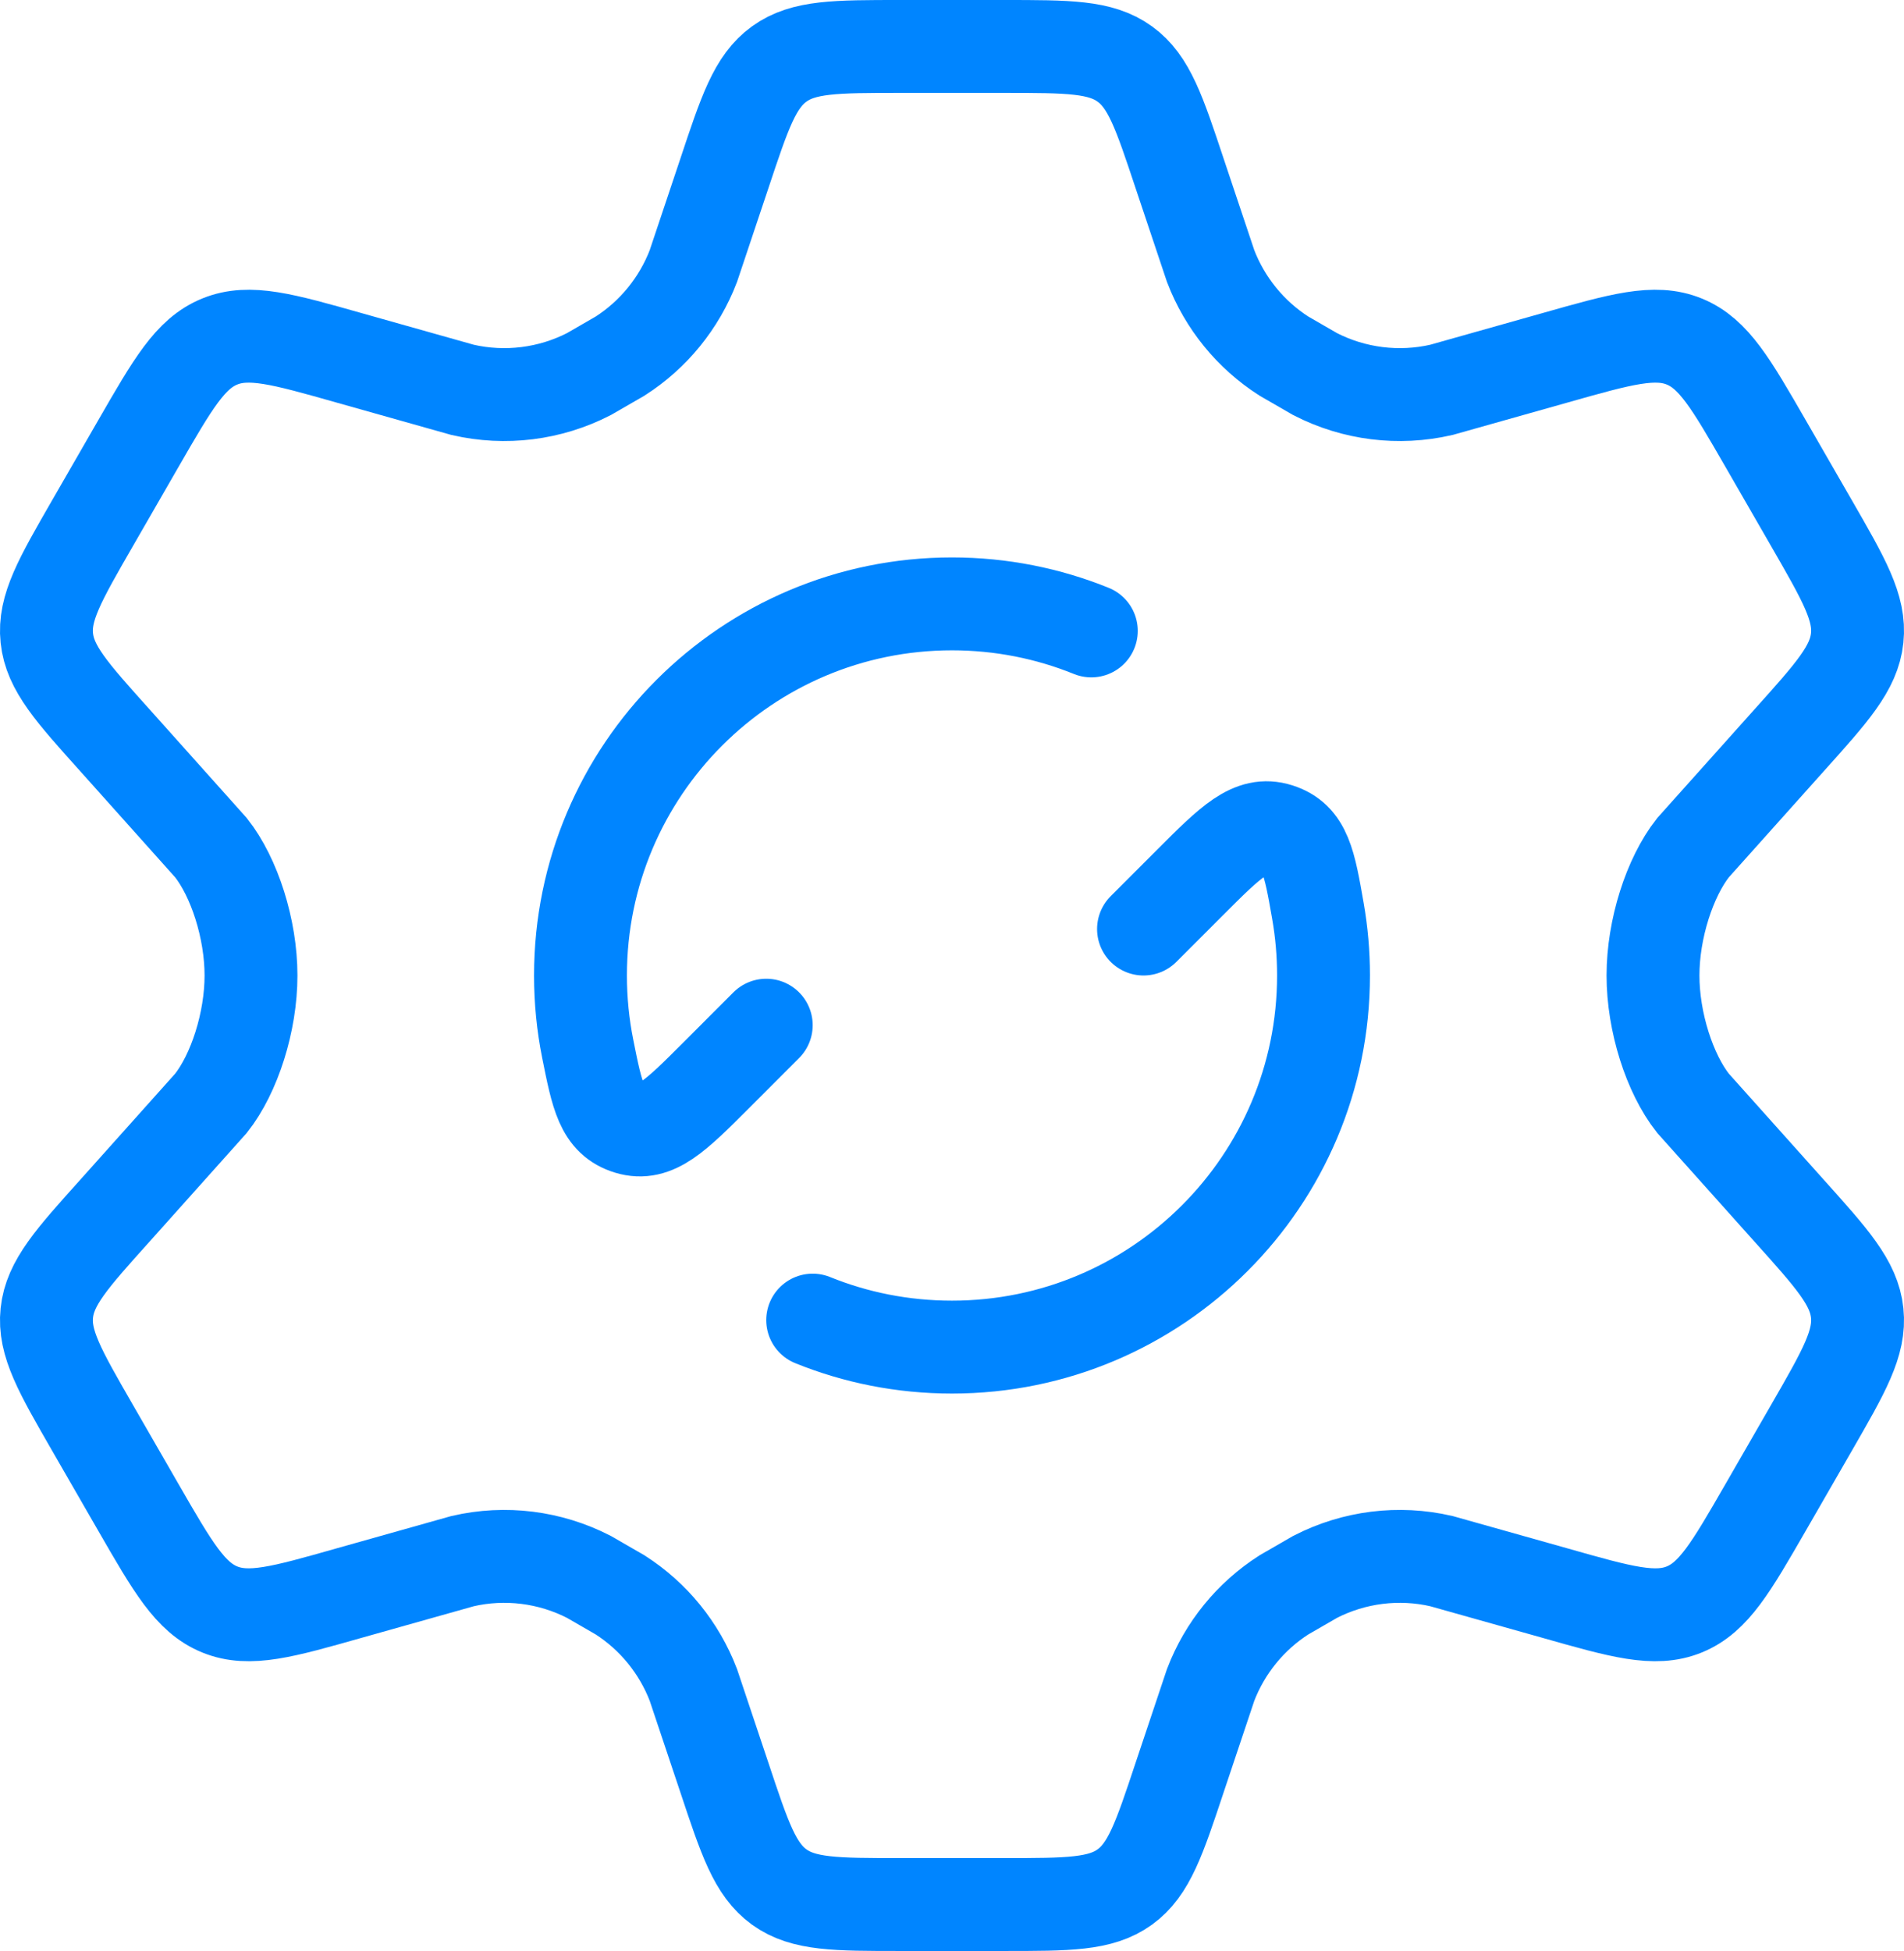
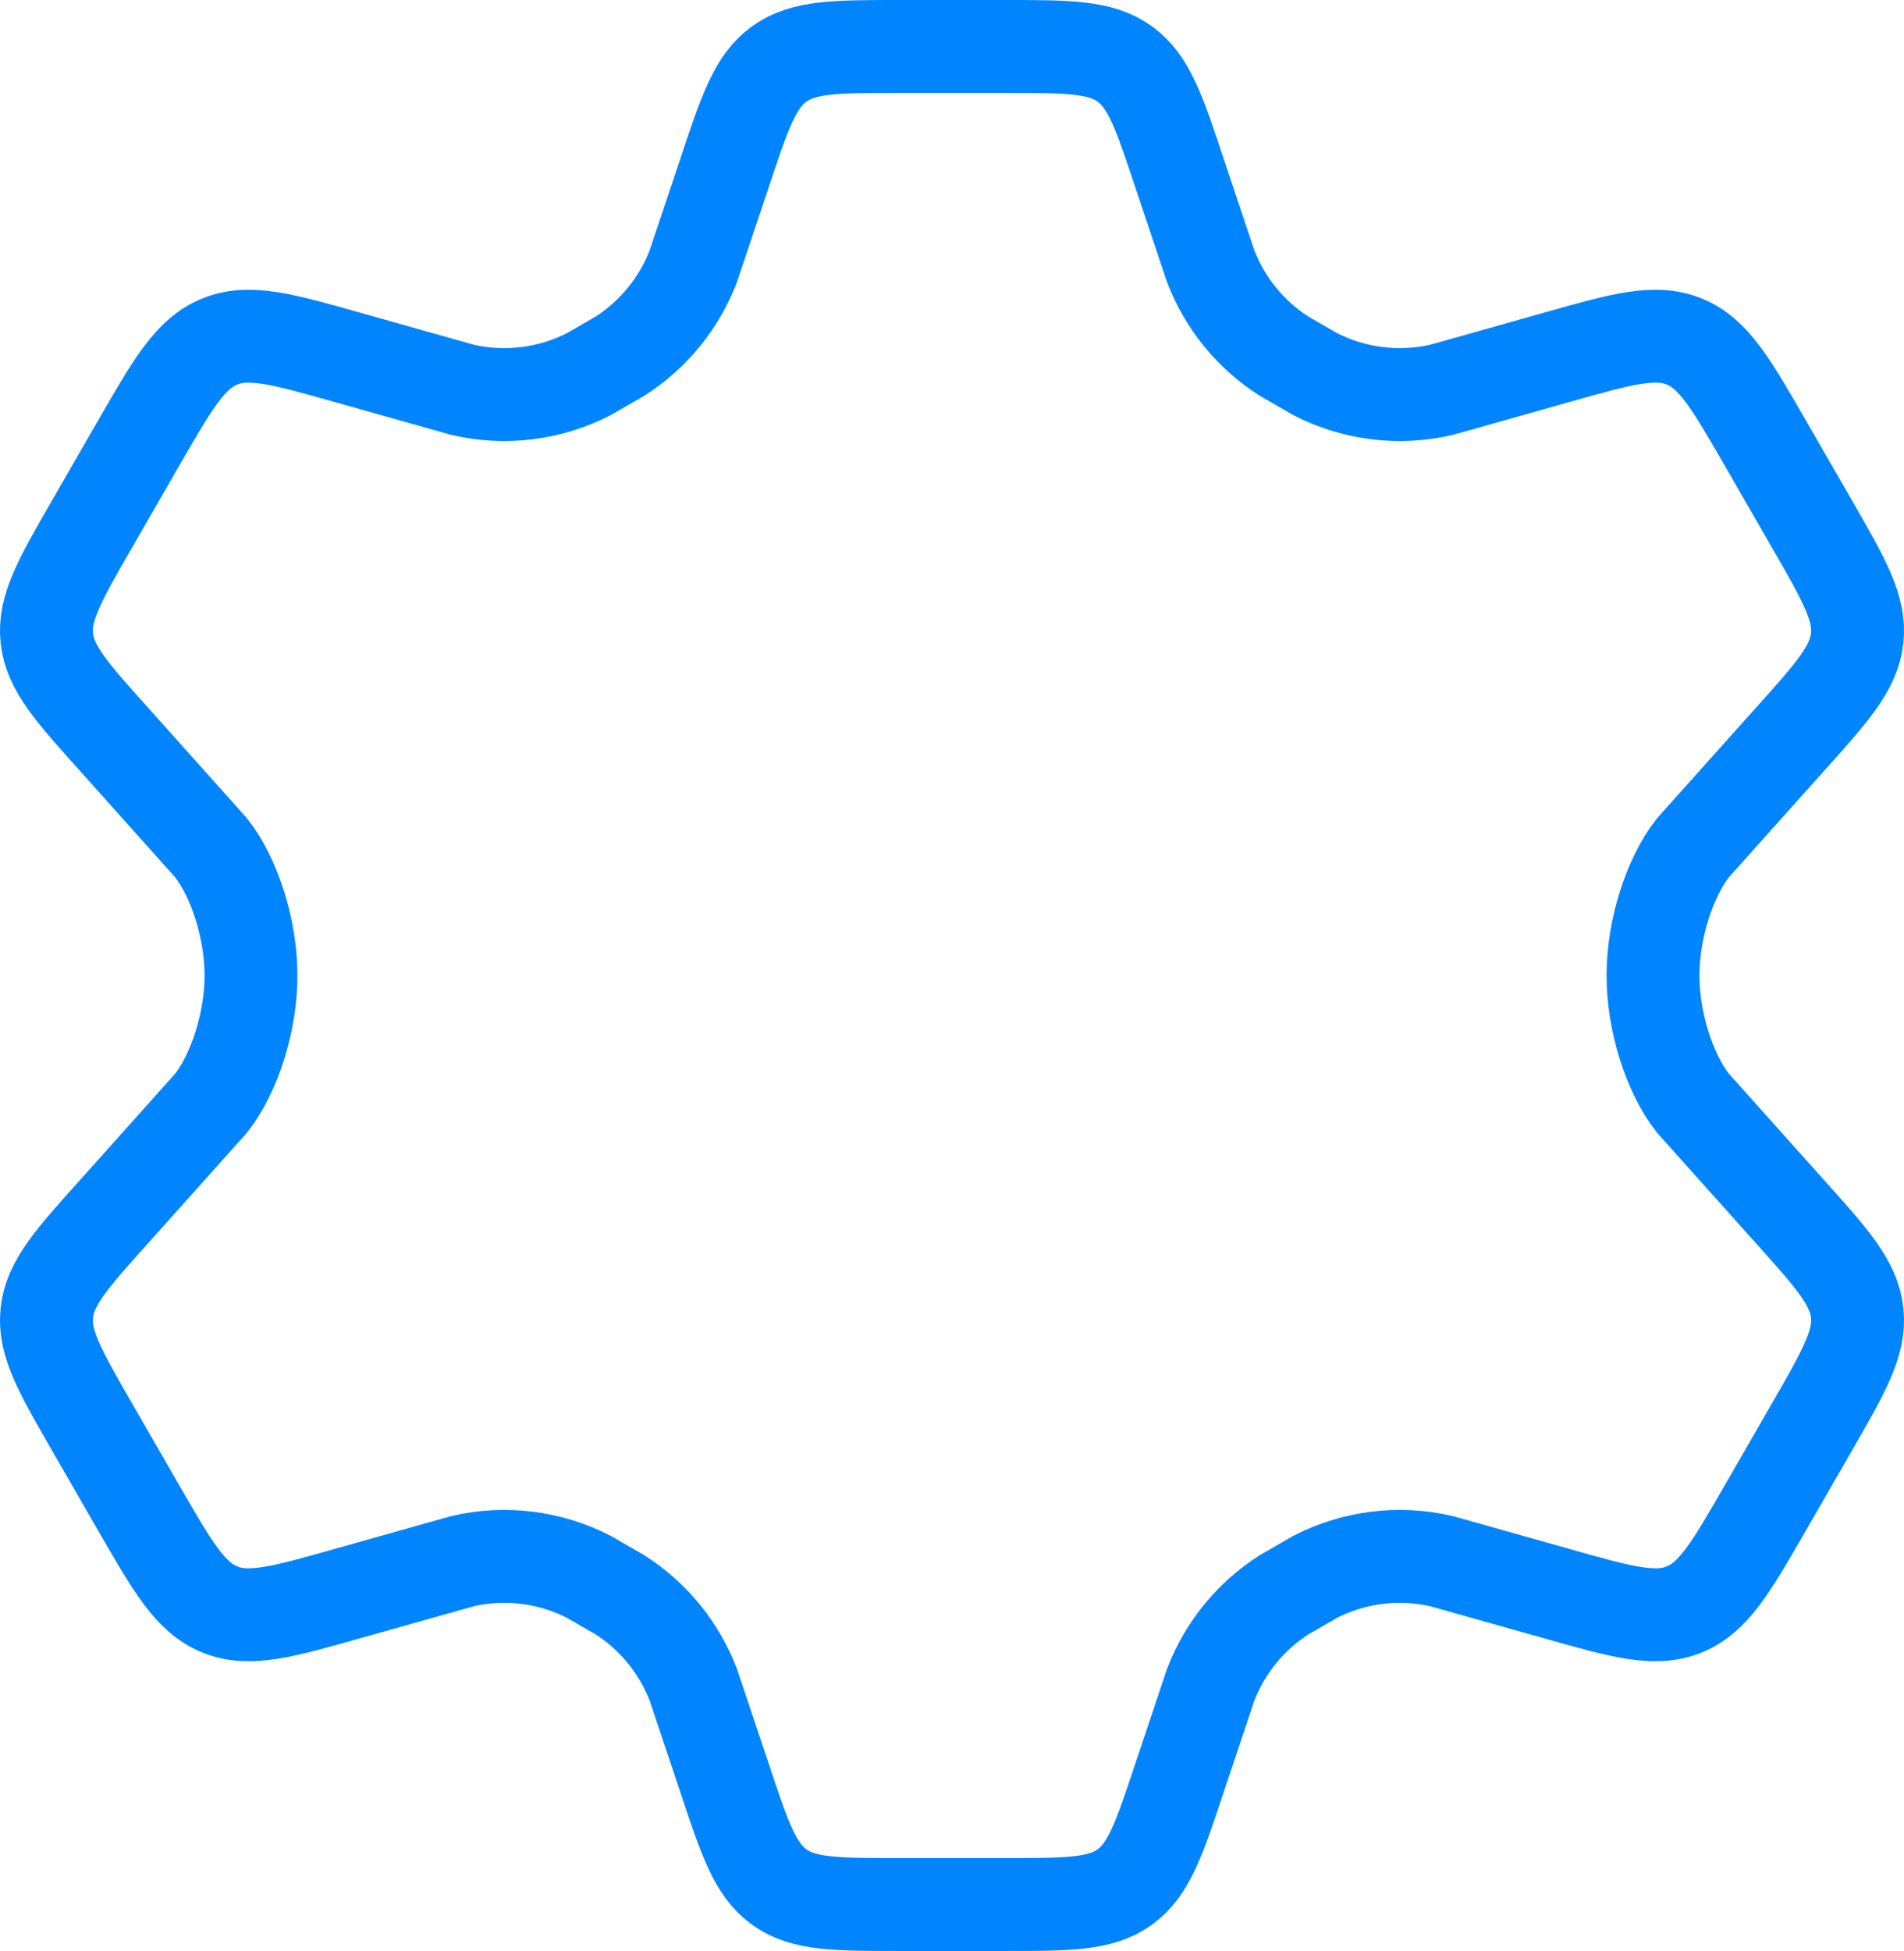
<svg xmlns="http://www.w3.org/2000/svg" width="41" height="42" viewBox="0 0 41 42" fill="none">
  <path d="M39.01 11.267L38.023 9.554C37.276 8.258 36.903 7.61 36.268 7.352C35.633 7.094 34.914 7.298 33.478 7.705L31.037 8.393C30.12 8.604 29.158 8.484 28.32 8.054L27.646 7.665C26.928 7.205 26.376 6.527 26.07 5.73L25.402 3.735C24.963 2.415 24.743 1.755 24.221 1.378C23.698 1 23.003 1 21.615 1H19.385C17.997 1 17.302 1 16.779 1.378C16.257 1.755 16.037 2.415 15.598 3.735L14.93 5.73C14.624 6.527 14.072 7.205 13.354 7.665L12.68 8.054C11.842 8.484 10.88 8.604 9.963 8.393L7.522 7.705C6.086 7.298 5.367 7.094 4.732 7.352C4.097 7.61 3.724 8.258 2.977 9.554L1.99 11.267C1.29 12.482 0.94 13.089 1.008 13.735C1.076 14.382 1.545 14.903 2.482 15.945L4.544 18.25C5.048 18.888 5.405 20 5.405 21C5.405 22 5.048 23.112 4.544 23.75L2.482 26.055C1.545 27.097 1.076 27.618 1.008 28.265C0.94 28.911 1.29 29.518 1.99 30.733L2.977 32.446C3.724 33.742 4.097 34.389 4.732 34.648C5.367 34.906 6.086 34.702 7.523 34.294L9.963 33.607C10.88 33.395 11.843 33.516 12.68 33.946L13.354 34.335C14.072 34.795 14.624 35.473 14.93 36.27L15.598 38.265C16.037 39.585 16.257 40.245 16.779 40.623C17.302 41 17.997 41 19.385 41H21.615C23.003 41 23.698 41 24.221 40.623C24.743 40.245 24.963 39.585 25.402 38.265L26.07 36.27C26.376 35.473 26.928 34.795 27.646 34.335L28.32 33.946C29.157 33.516 30.12 33.395 31.037 33.607L33.478 34.294C34.914 34.702 35.633 34.906 36.268 34.648C36.903 34.389 37.276 33.742 38.023 32.446L39.01 30.733C39.71 29.518 40.06 28.911 39.992 28.265C39.924 27.618 39.455 27.097 38.519 26.055L36.456 23.75C35.952 23.112 35.595 22 35.595 21C35.595 20 35.953 18.888 36.456 18.25L38.519 15.945C39.455 14.903 39.924 14.382 39.992 13.735C40.06 13.089 39.71 12.482 39.01 11.267Z" stroke="#0085FF" stroke-width="2" stroke-linecap="round" />
-   <path d="M24.624 20L25.624 19C26.506 18.117 26.948 17.676 27.527 17.86C28.106 18.043 28.197 18.566 28.38 19.613C28.459 20.064 28.5 20.527 28.5 21C28.5 25.418 24.918 29 20.5 29C19.439 29 18.426 28.794 17.5 28.419M16.5 22.07L15.412 23.159C14.543 24.027 14.109 24.461 13.536 24.288C12.962 24.114 12.86 23.601 12.655 22.574C12.553 22.065 12.5 21.539 12.5 21C12.5 16.582 16.082 13 20.5 13C21.561 13 22.574 13.207 23.5 13.582" stroke="#0085FF" stroke-width="2" stroke-linecap="round" stroke-linejoin="round" />
</svg>